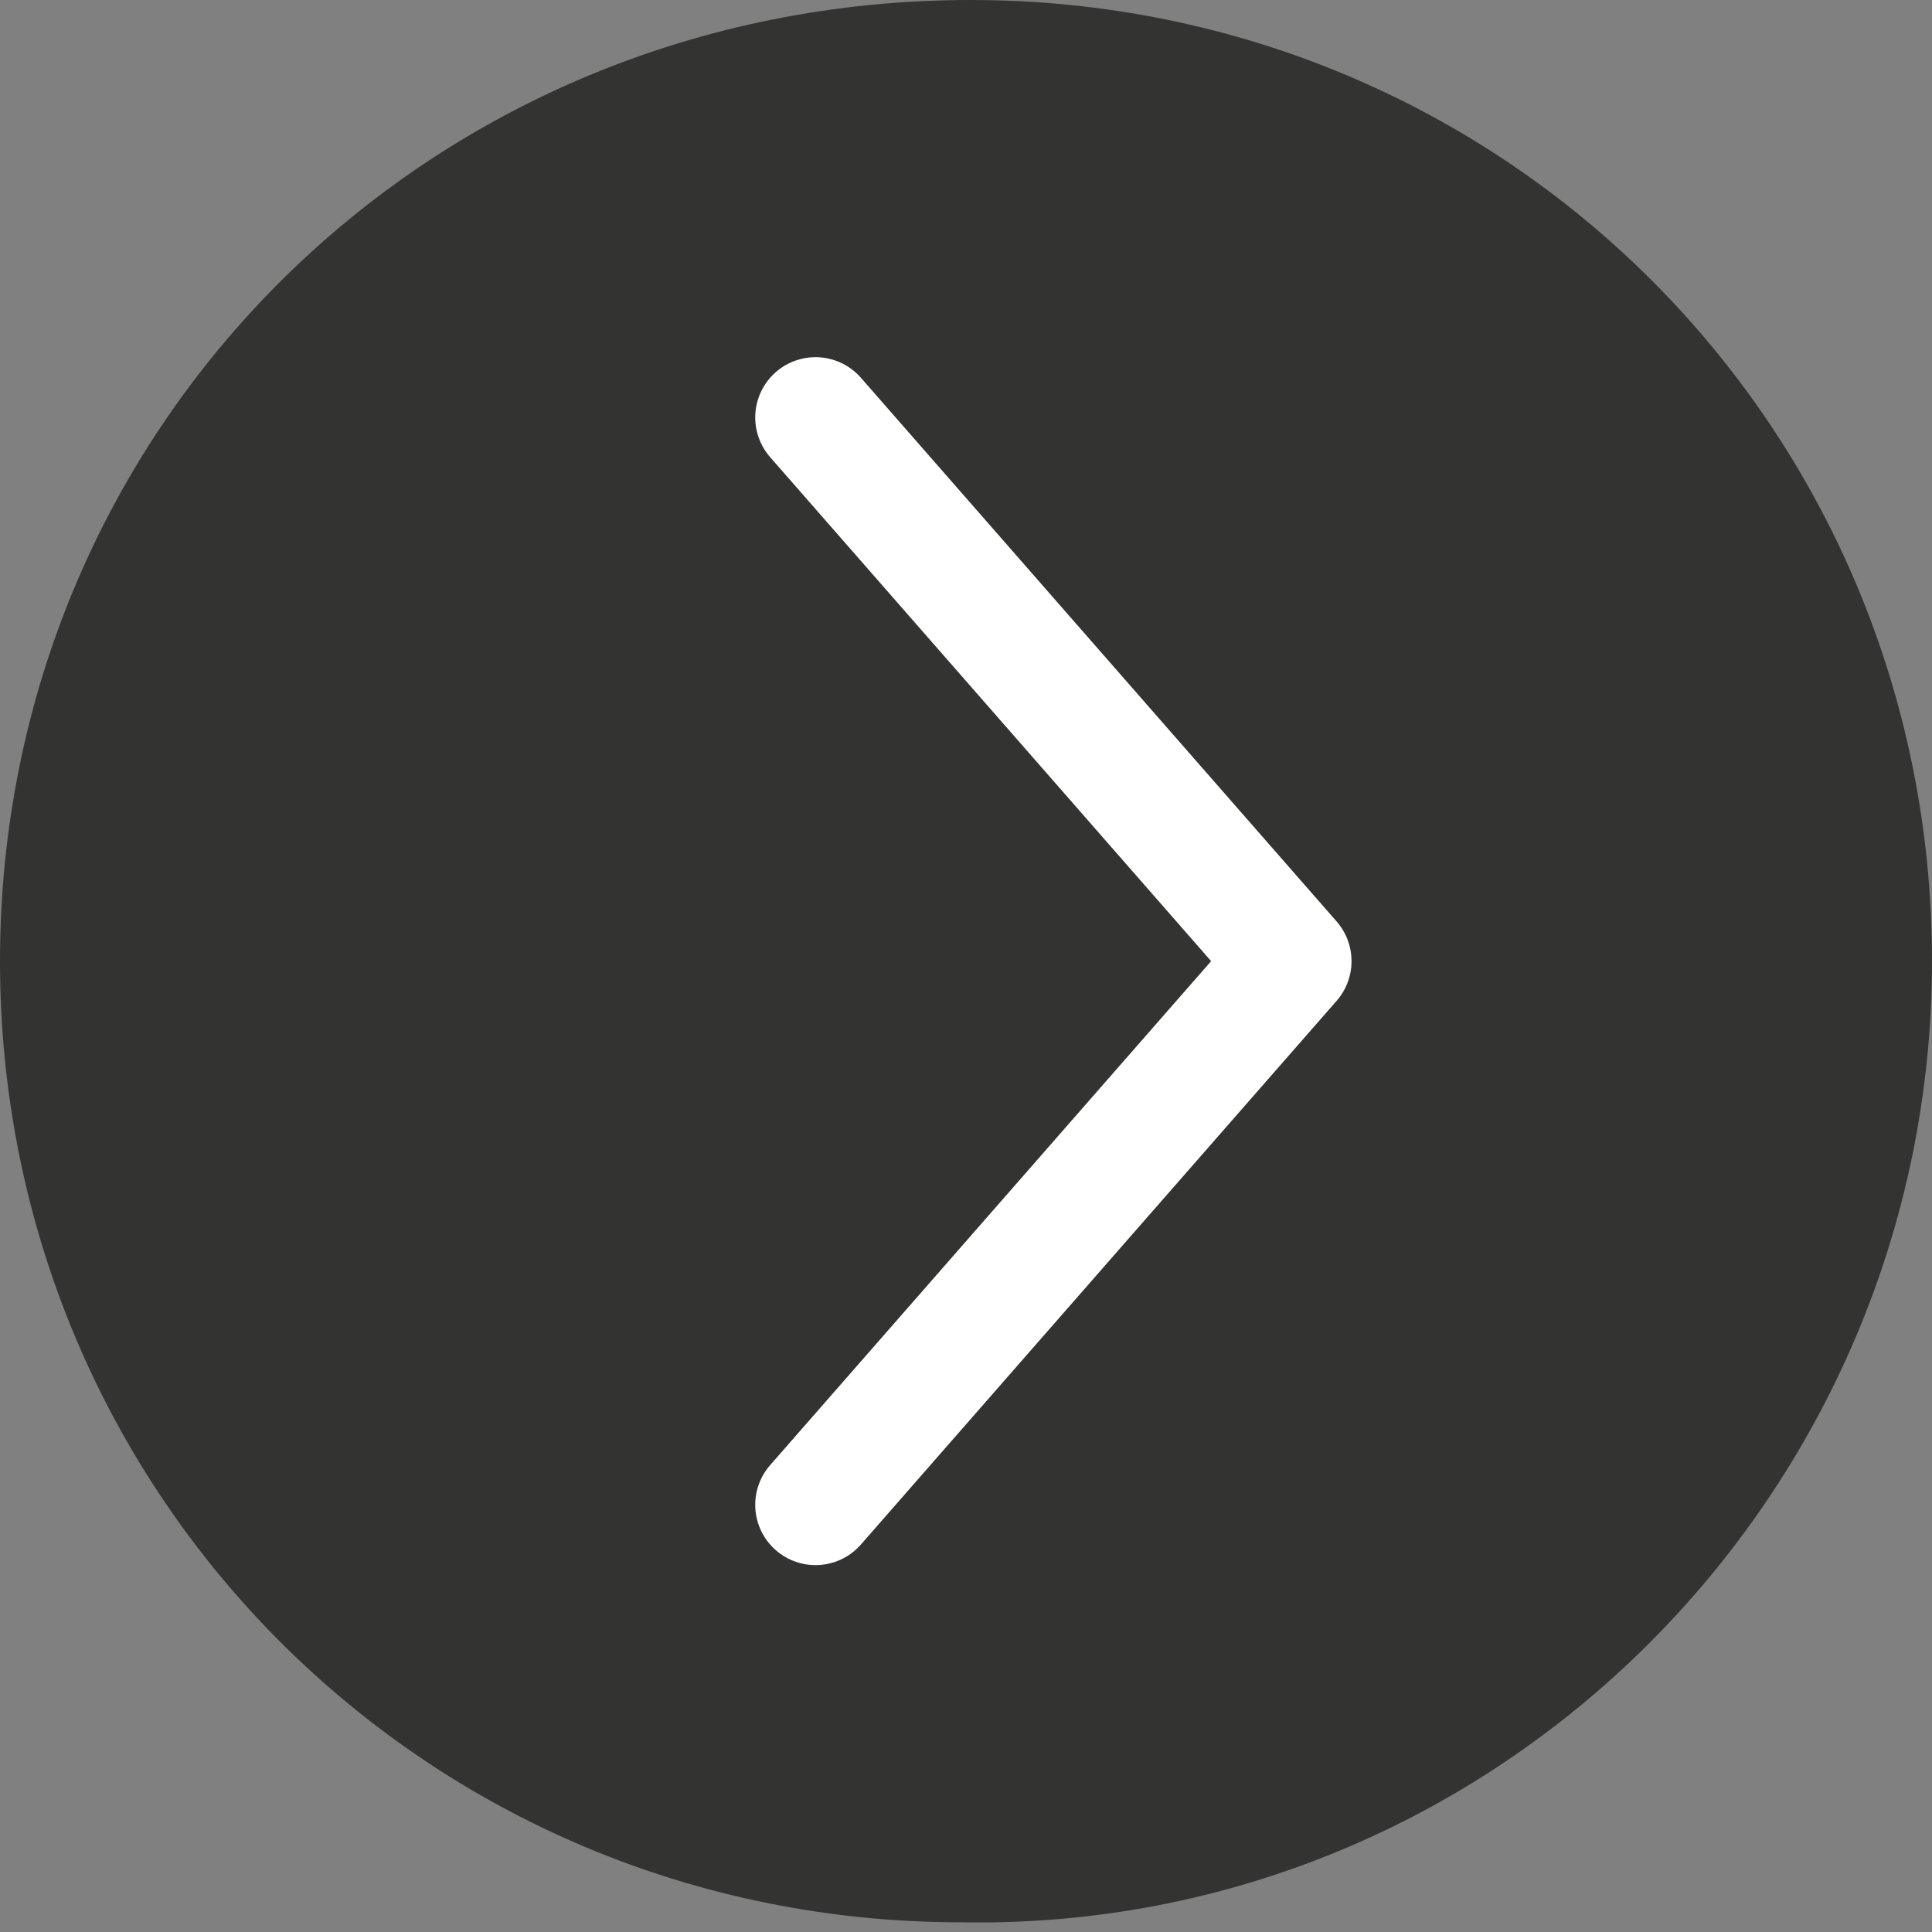
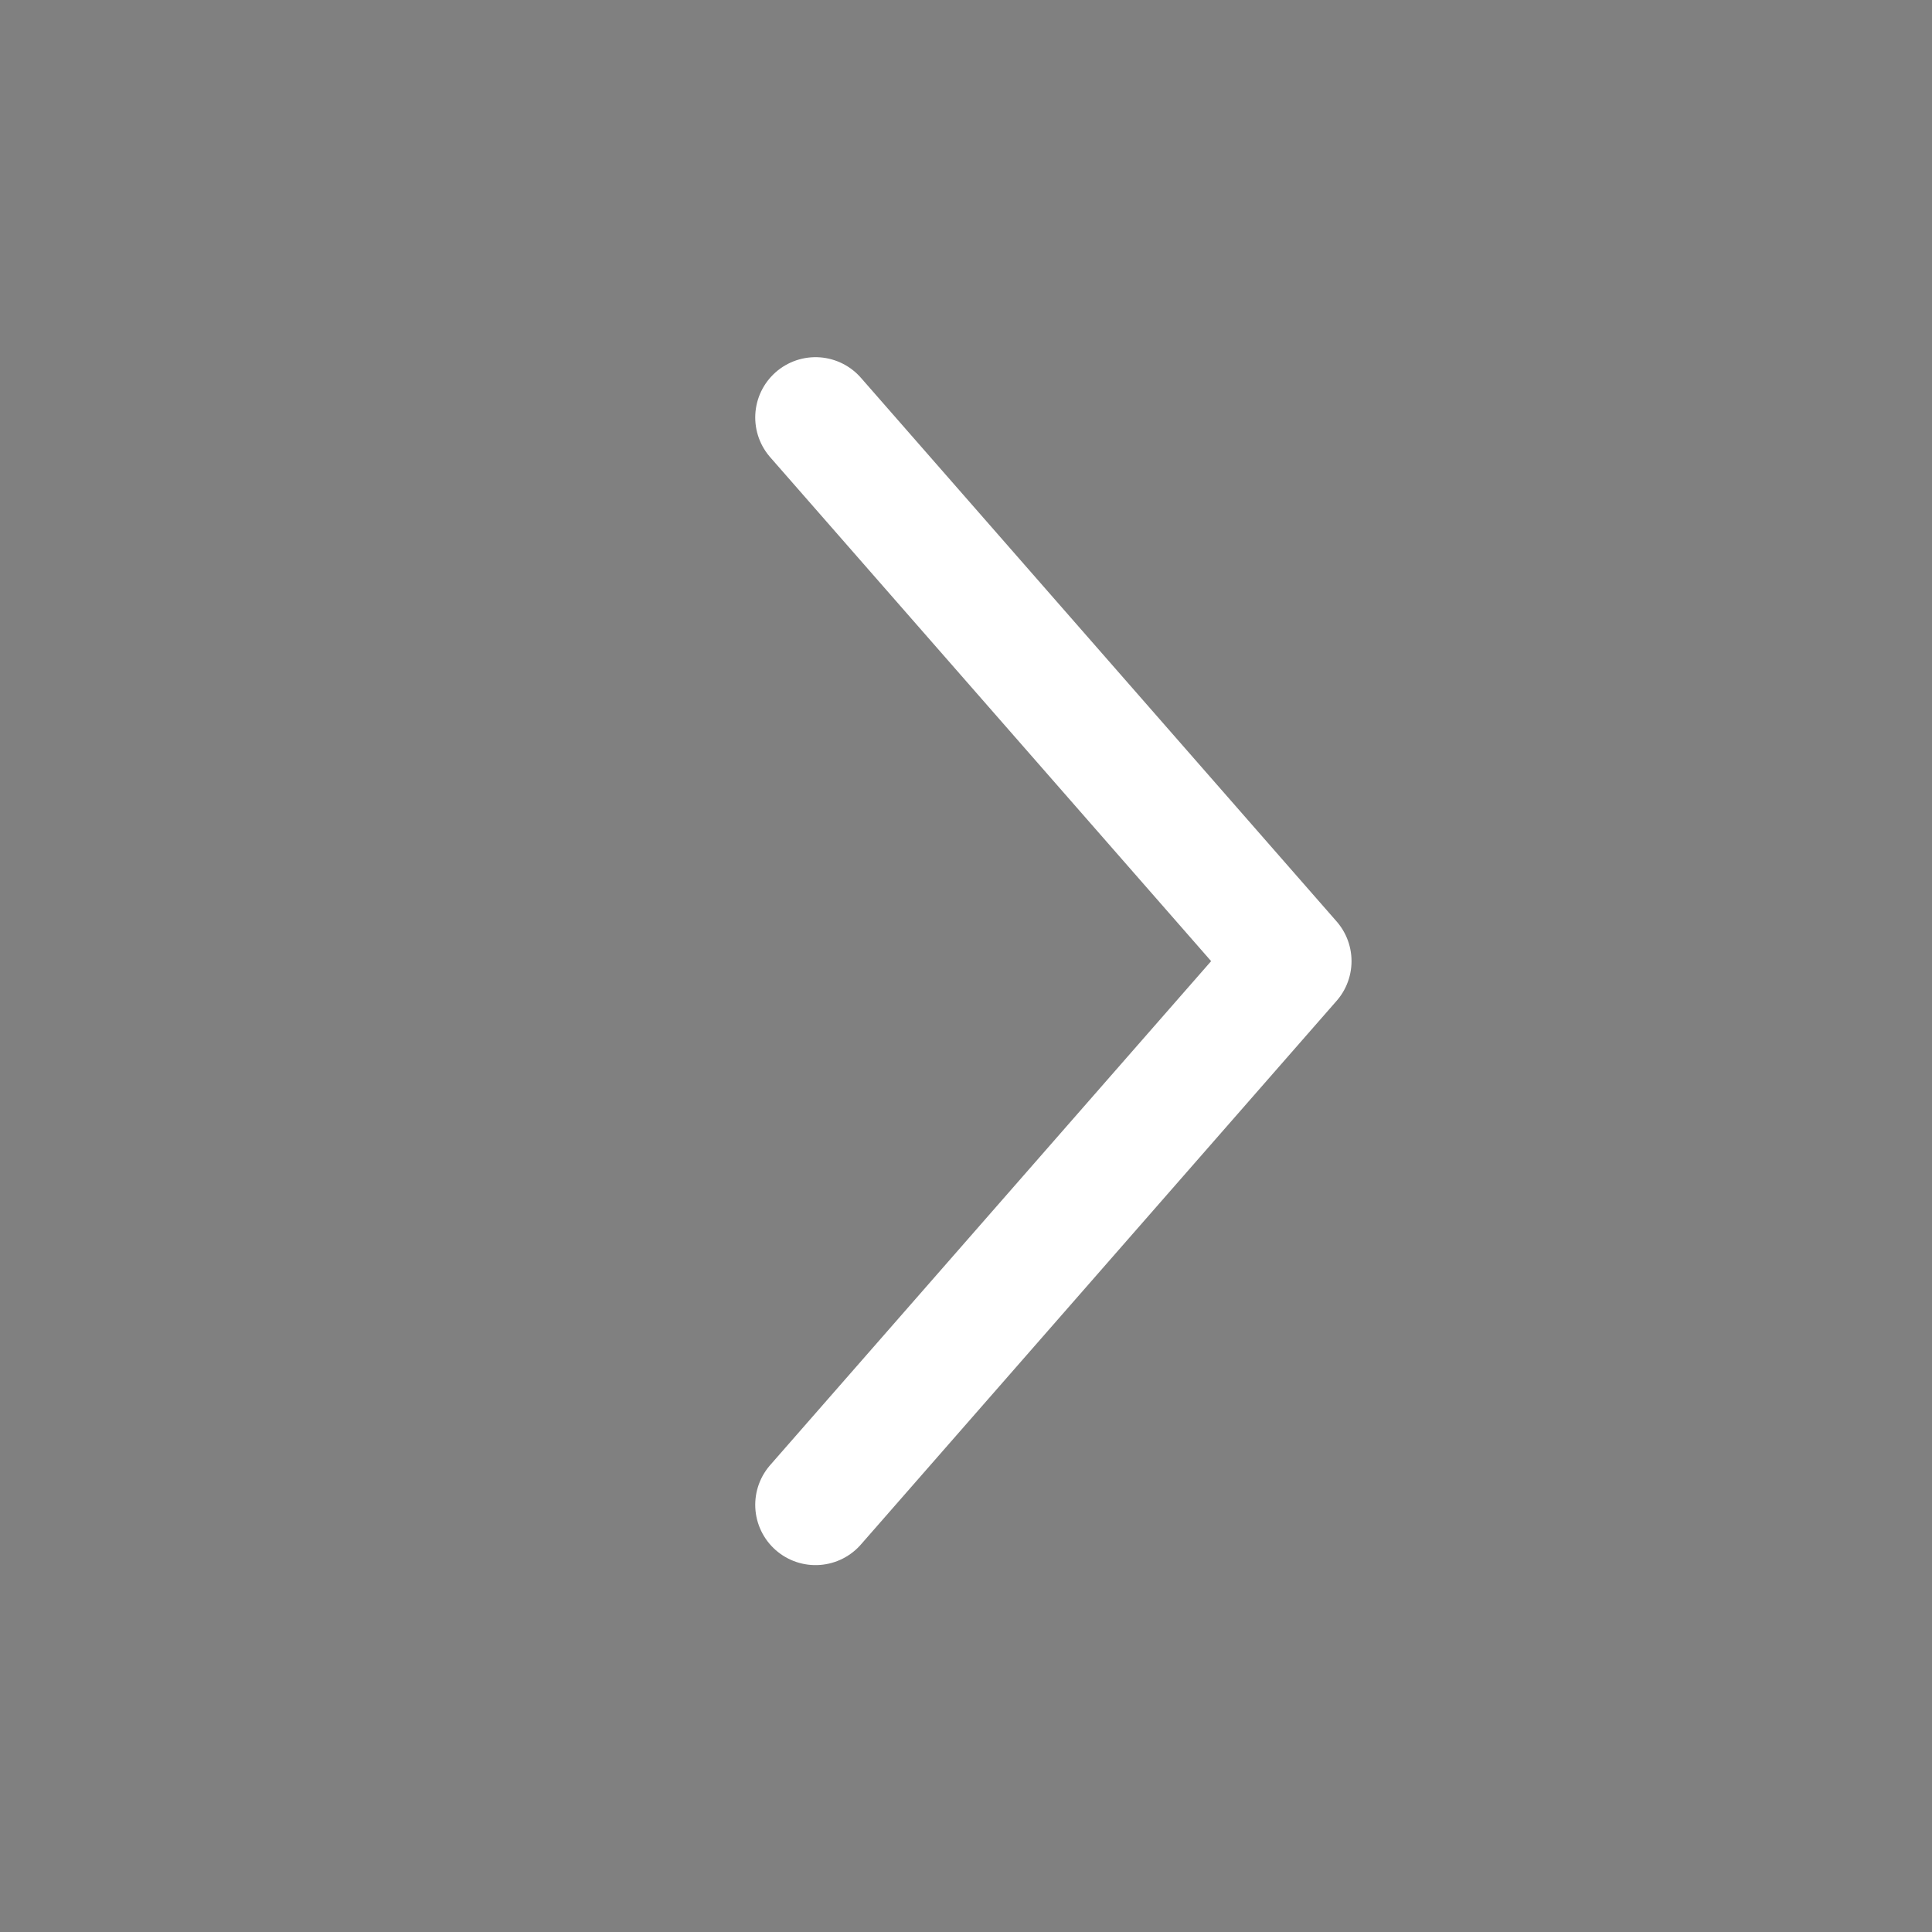
<svg xmlns="http://www.w3.org/2000/svg" xmlns:xlink="http://www.w3.org/1999/xlink" version="1.1" id="Layer_1" x="0px" y="0px" viewBox="0 0 19.9 19.9" style="enable-background:new 0 0 19.9 19.9;" xml:space="preserve">
  <rect x="0" y="0" width="19.9" height="19.9" fill="#808080" stroke="none" />
  <style type="text/css">
	.st0{clip-path:url(#SVGID_2_);fill:#333332;}
	.st1{fill:none;stroke:#FFFFFF;stroke-width:1.242;stroke-linecap:round;stroke-linejoin:round;}
</style>
  <g>
    <defs>
-       <rect id="SVGID_1_" y="0" width="19.9" height="19.9" />
-     </defs>
+       </defs>
    <clipPath id="SVGID_2_">
      <use xlink:href="#SVGID_1_" style="overflow:visible;" />
    </clipPath>
-     <path class="st0" d="M19.9,9.9c0-5.5-4.4-9.9-9.9-9.9C4.4,0,0,4.4,0,9.9s4.4,9.9,9.9,9.9C15.4,19.9,19.9,15.4,19.9,9.9" />
  </g>
  <polyline class="st1" points="8.4,15.5 13.3,9.9 8.4,4.3 " />
</svg>